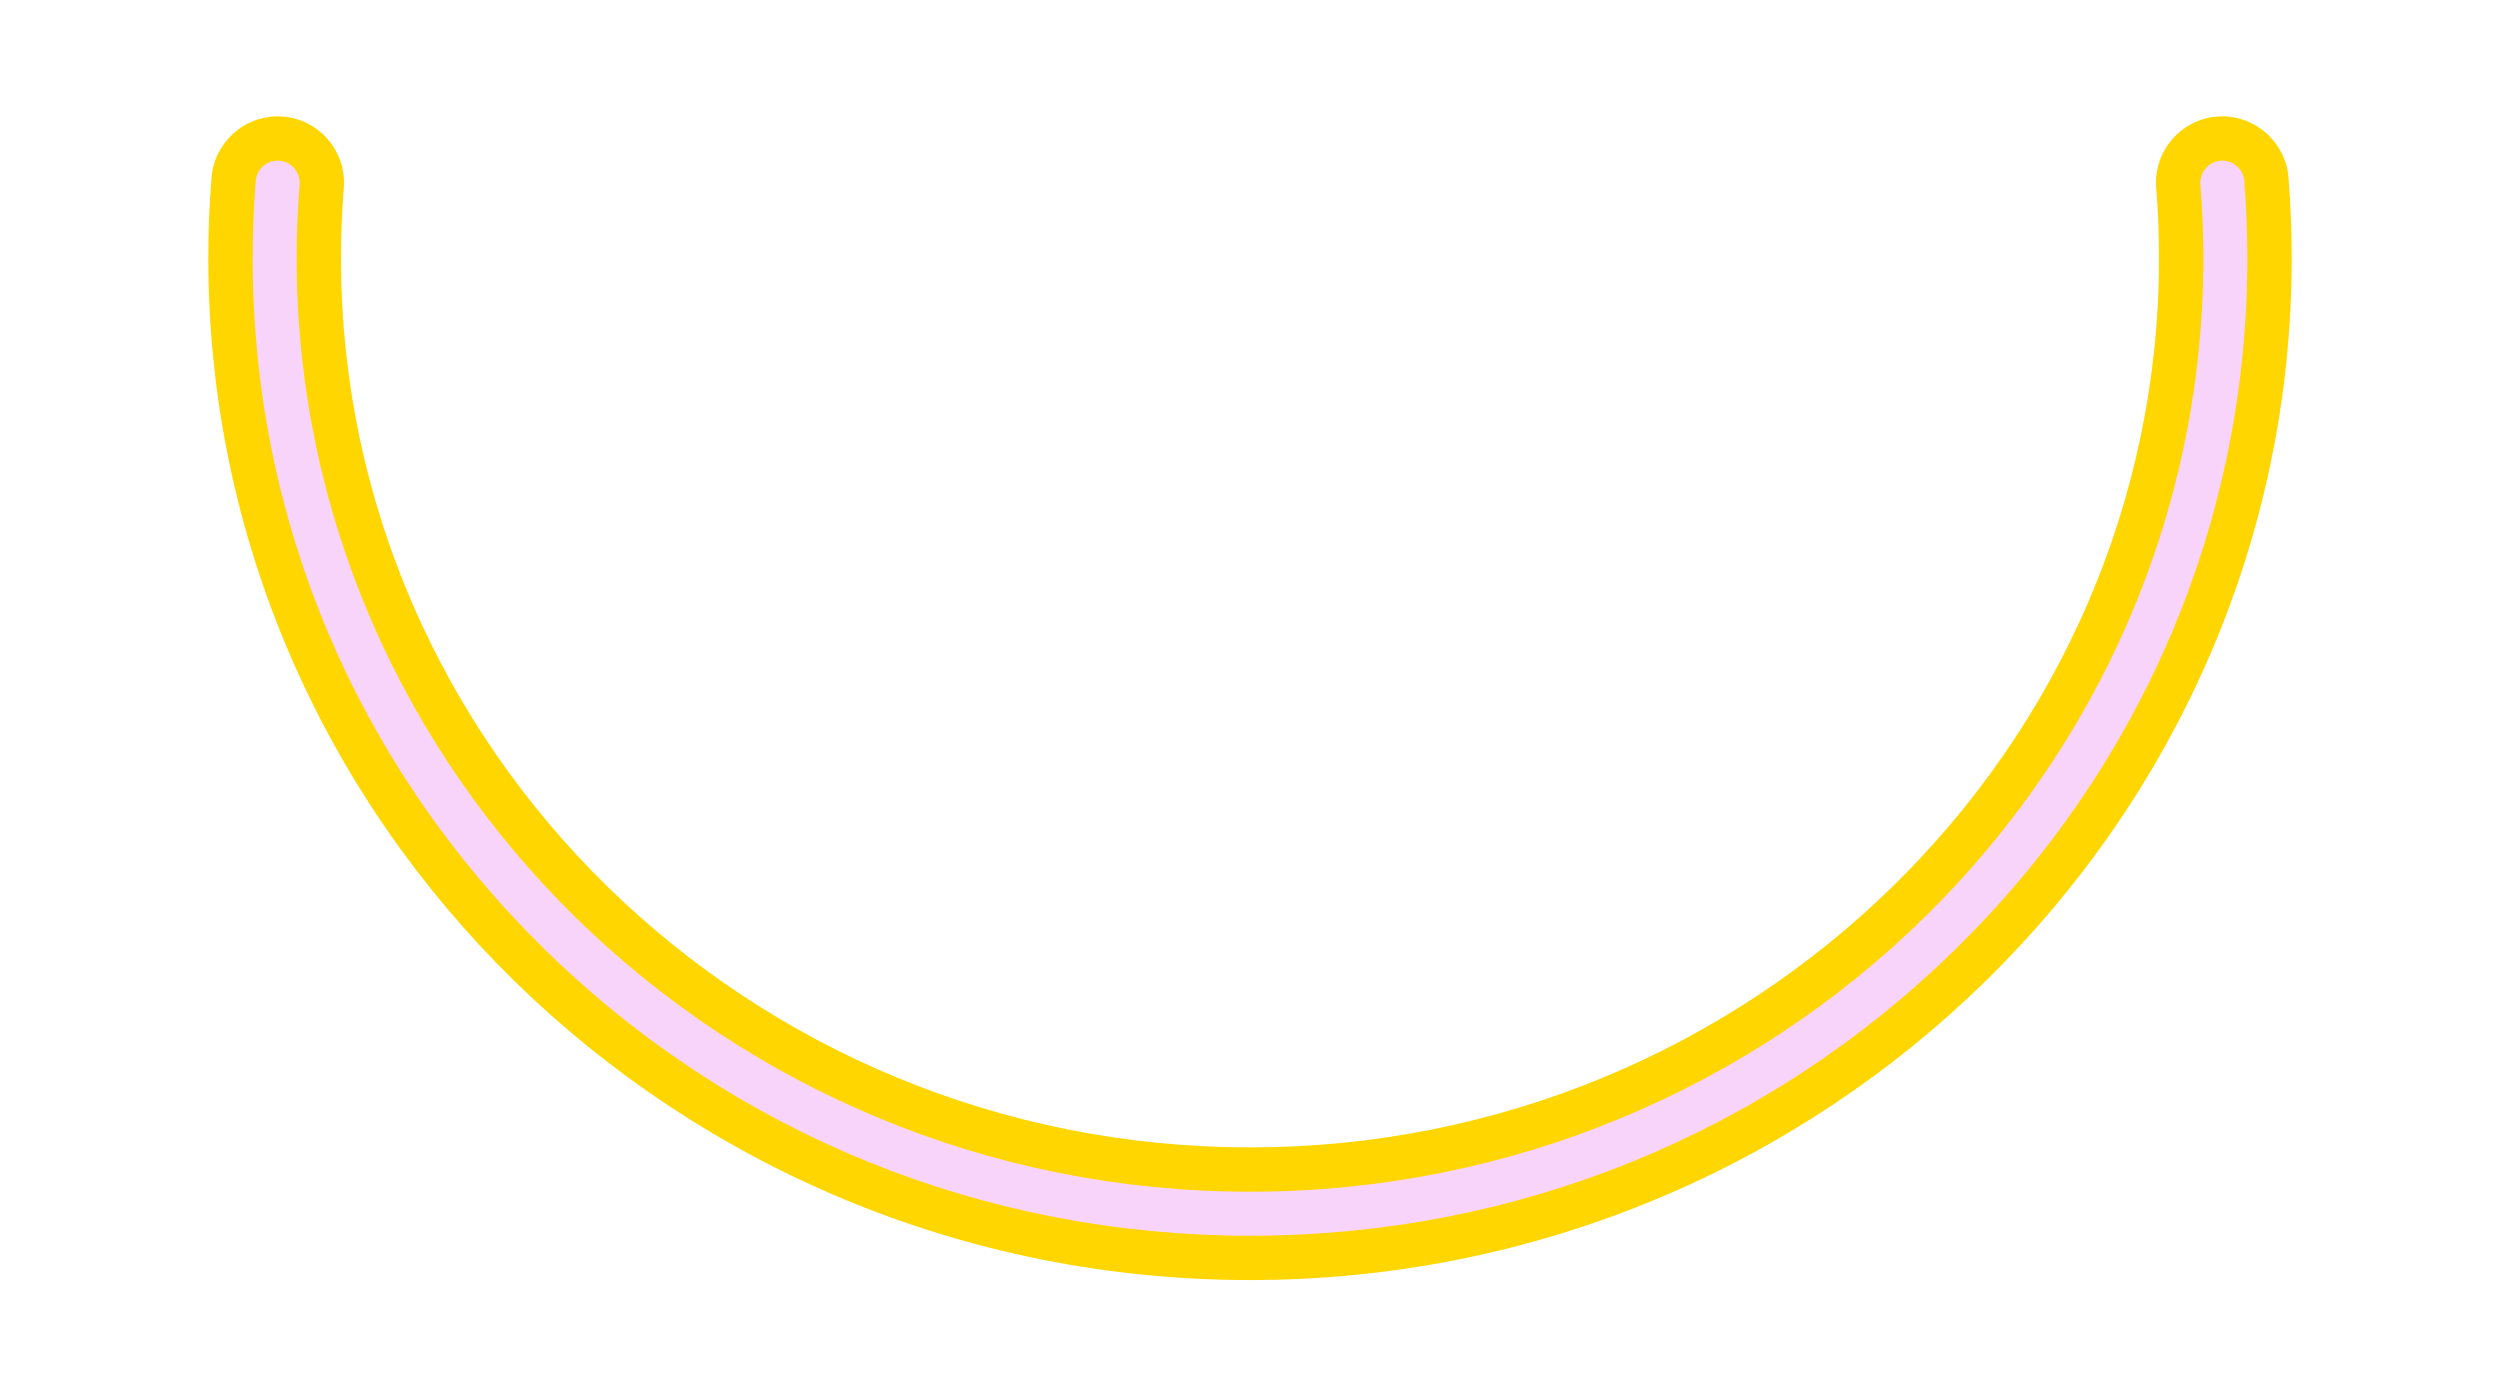
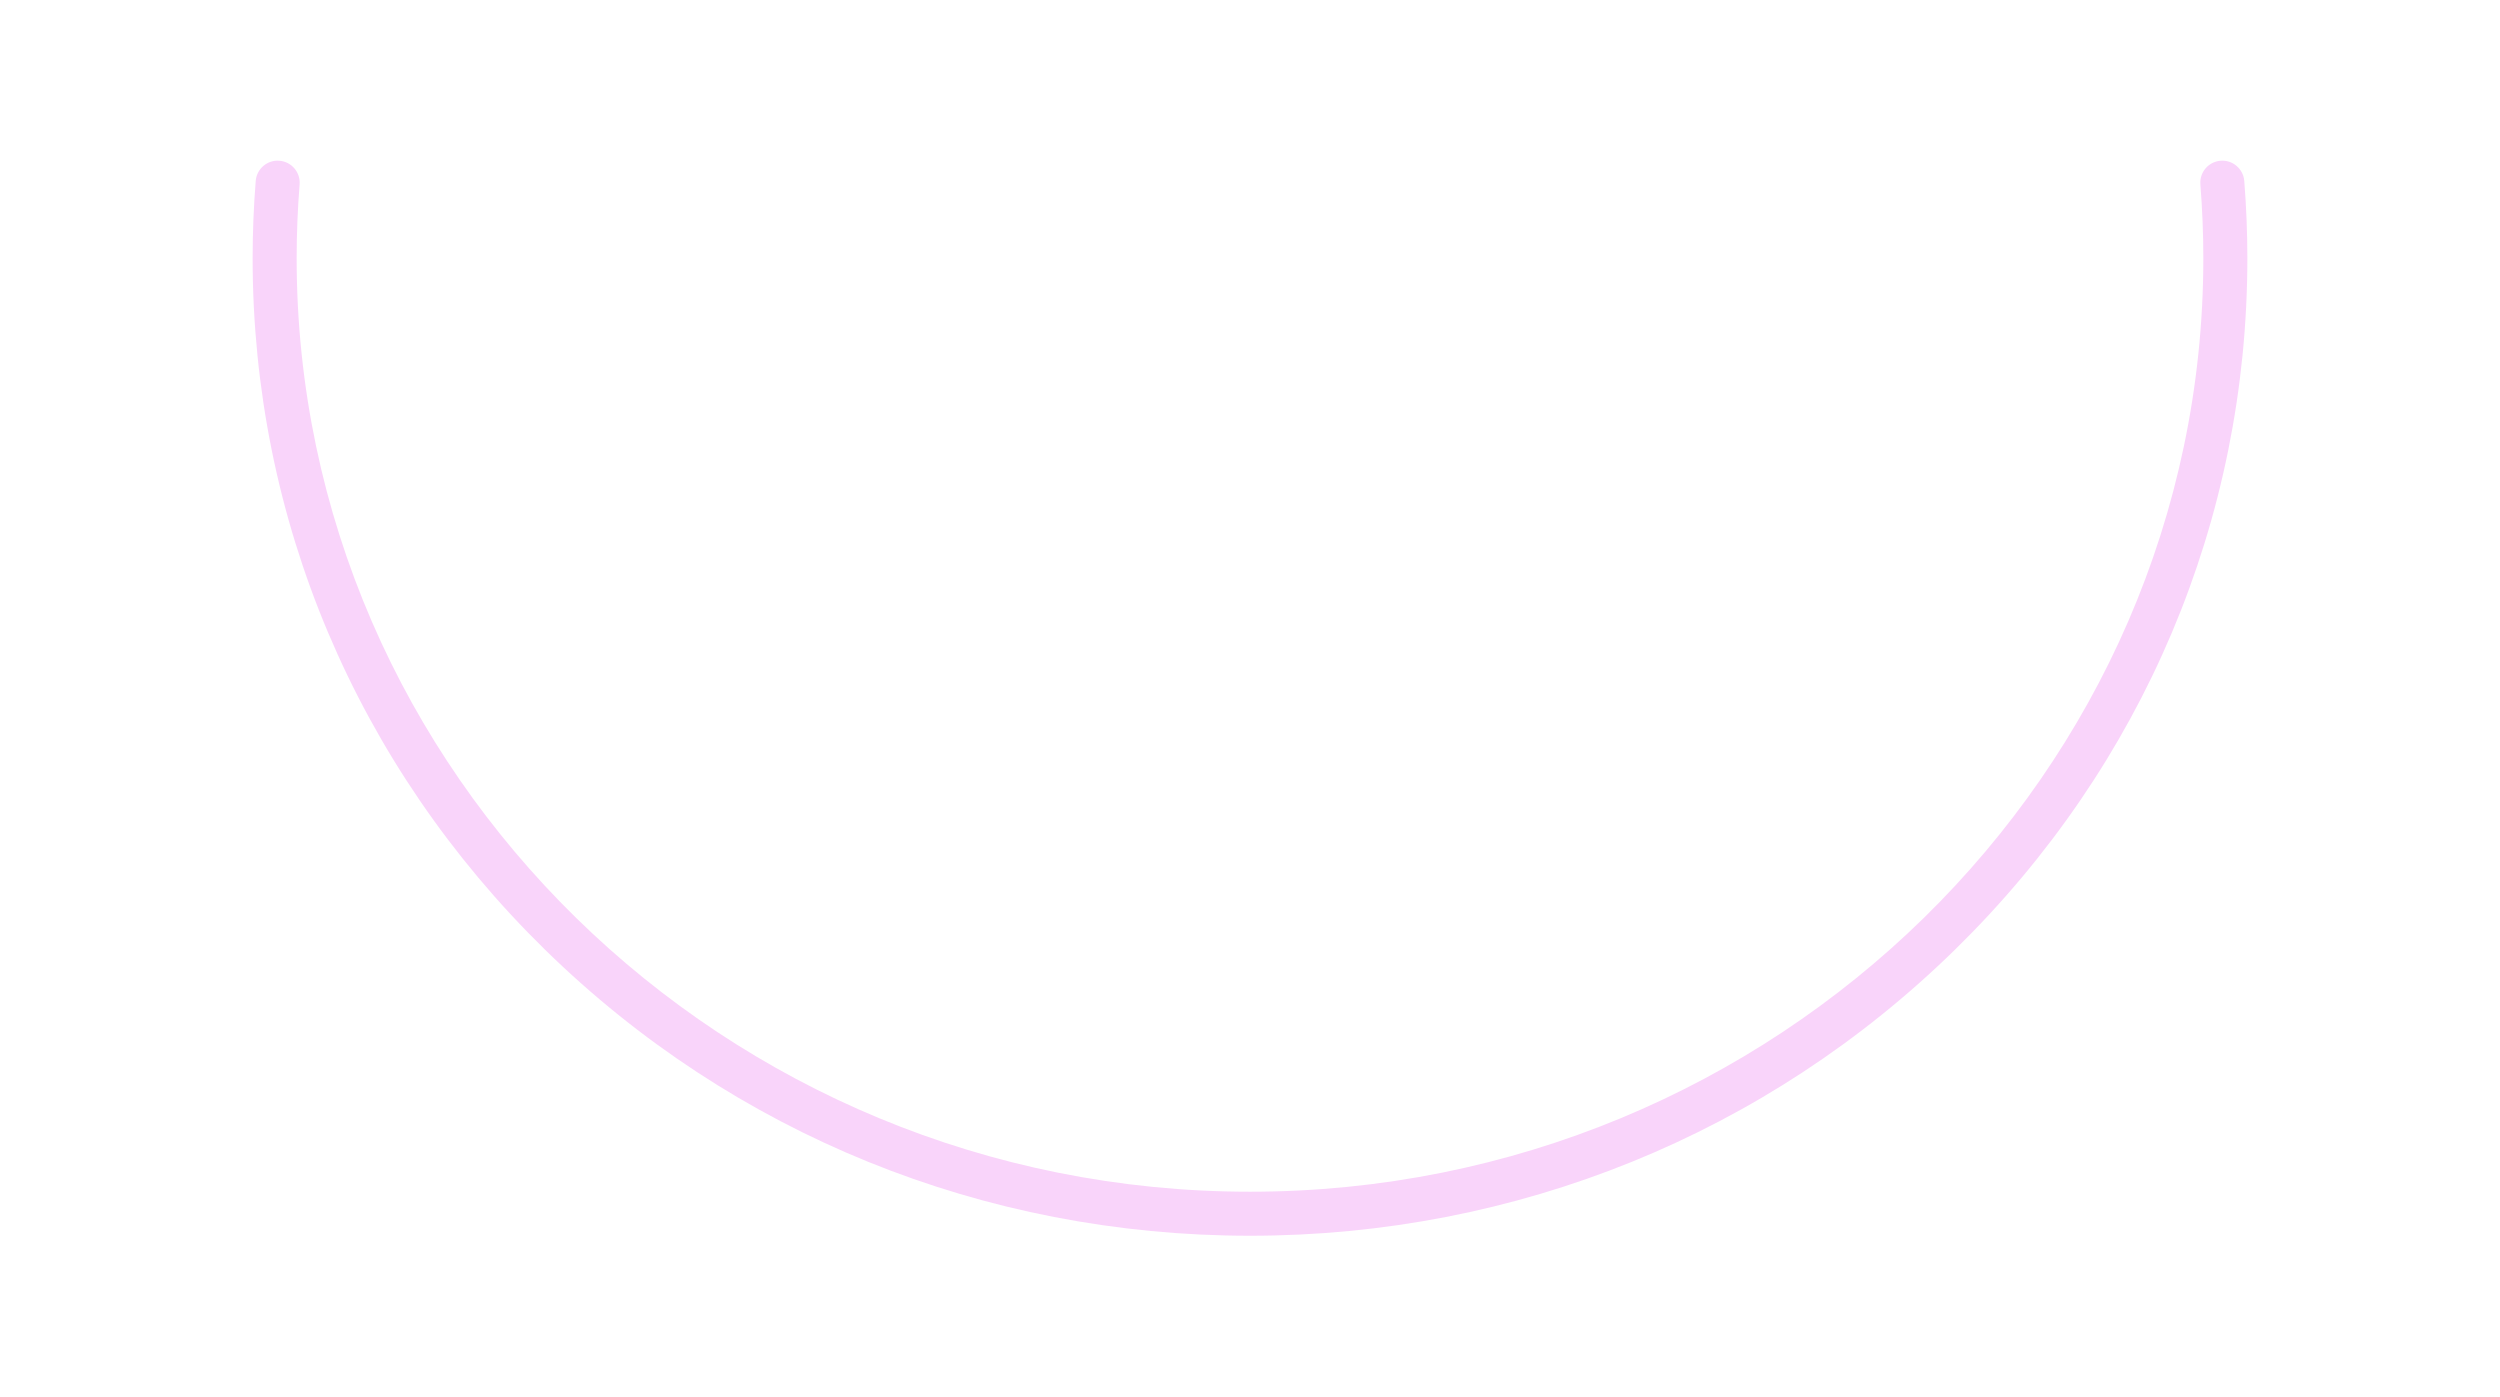
<svg xmlns="http://www.w3.org/2000/svg" xmlns:xlink="http://www.w3.org/1999/xlink" enable-background="new 0 0 500 285.15" fill="#000000" height="317.2" id="Illustration" preserveAspectRatio="xMidYMid meet" version="1.1" viewBox="-33.9 -16.0 567.8 317.2" width="567.8" x="0" xml:space="preserve" y="0" zoomAndPan="magnify">
  <filter id="AI_GaussianBlur_4" xlink:actuate="onLoad" xlink:show="other" xlink:type="simple">
    <feGaussianBlur stdDeviation="4" />
  </filter>
  <g filter="url(#AI_GaussianBlur_4)" id="change1_1">
-     <path d="M250,274.727c-130.455,0-236.589-104.115-236.589-232.09 c0-6.059,0.247-12.232,0.735-18.347c0.621-7.777,7.218-13.868,15.017-13.868 c0.396,0,0.793,0.015,1.194,0.047c8.288,0.663,14.487,7.938,13.826,16.218 c-0.425,5.317-0.64,10.684-0.64,15.95c0,111.361,92.617,201.959,206.458,201.959 S456.458,153.998,456.458,42.637c0-5.265-0.215-10.632-0.64-15.95 c-0.661-8.279,5.537-15.554,13.817-16.217c0.415-0.033,0.808-0.048,1.199-0.048 c7.802,0,14.399,6.091,15.02,13.867c0.488,6.116,0.735,12.289,0.735,18.347 C486.589,170.612,380.455,274.727,250,274.727z" fill="#ffd600" />
-   </g>
+     </g>
  <g id="change2_1">
    <path d="M250,264.662c-60.487,0-117.359-23.082-160.14-64.993 c-42.808-41.939-66.383-97.707-66.383-157.031c0-5.811,0.236-11.714,0.702-17.547 c0.22-2.752,2.636-4.812,5.383-4.585c2.752,0.22,4.806,2.629,4.586,5.382 c-0.445,5.569-0.671,11.205-0.671,16.75c0,116.911,97.132,212.024,216.522,212.024 s216.522-95.114,216.522-212.024c0-5.534-0.226-11.169-0.671-16.751 c-0.22-2.753,1.834-5.162,4.587-5.382c2.734-0.217,5.162,1.833,5.382,4.587 c0.466,5.845,0.702,11.749,0.702,17.546c0,59.324-23.575,115.092-66.383,157.031 C367.359,241.58,310.487,264.662,250,264.662z" fill="#f9d4fa" />
  </g>
</svg>